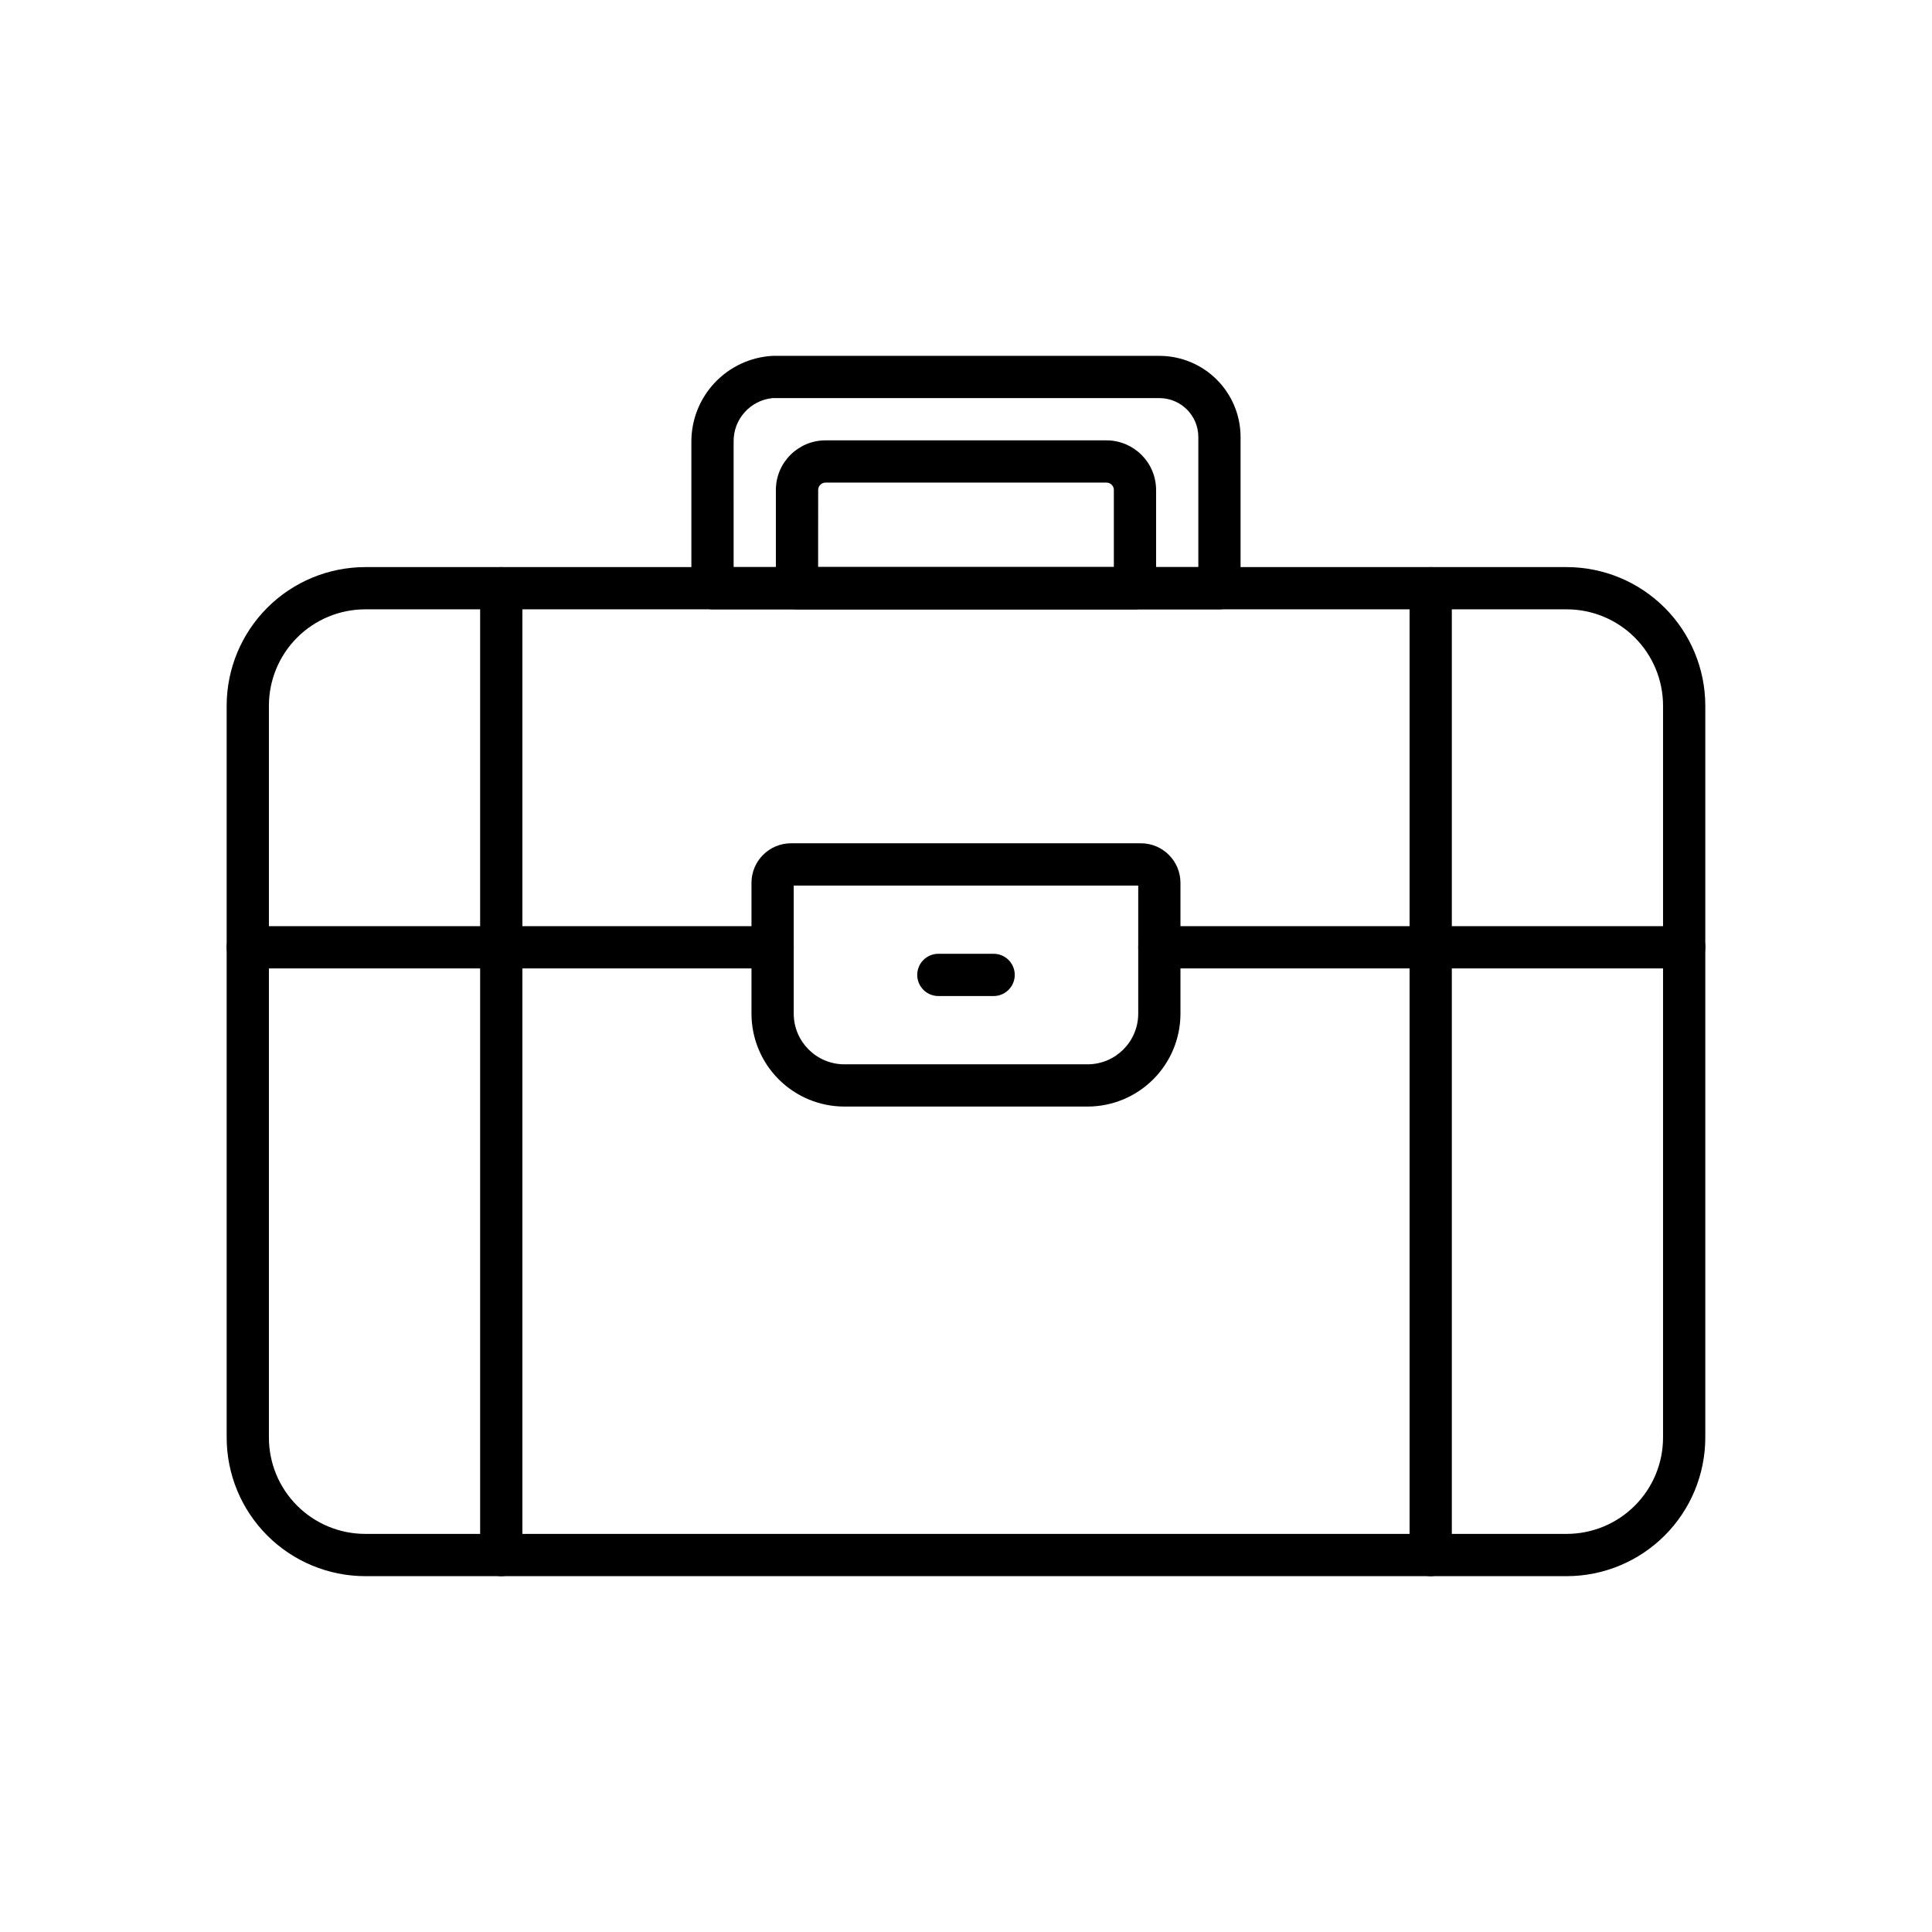
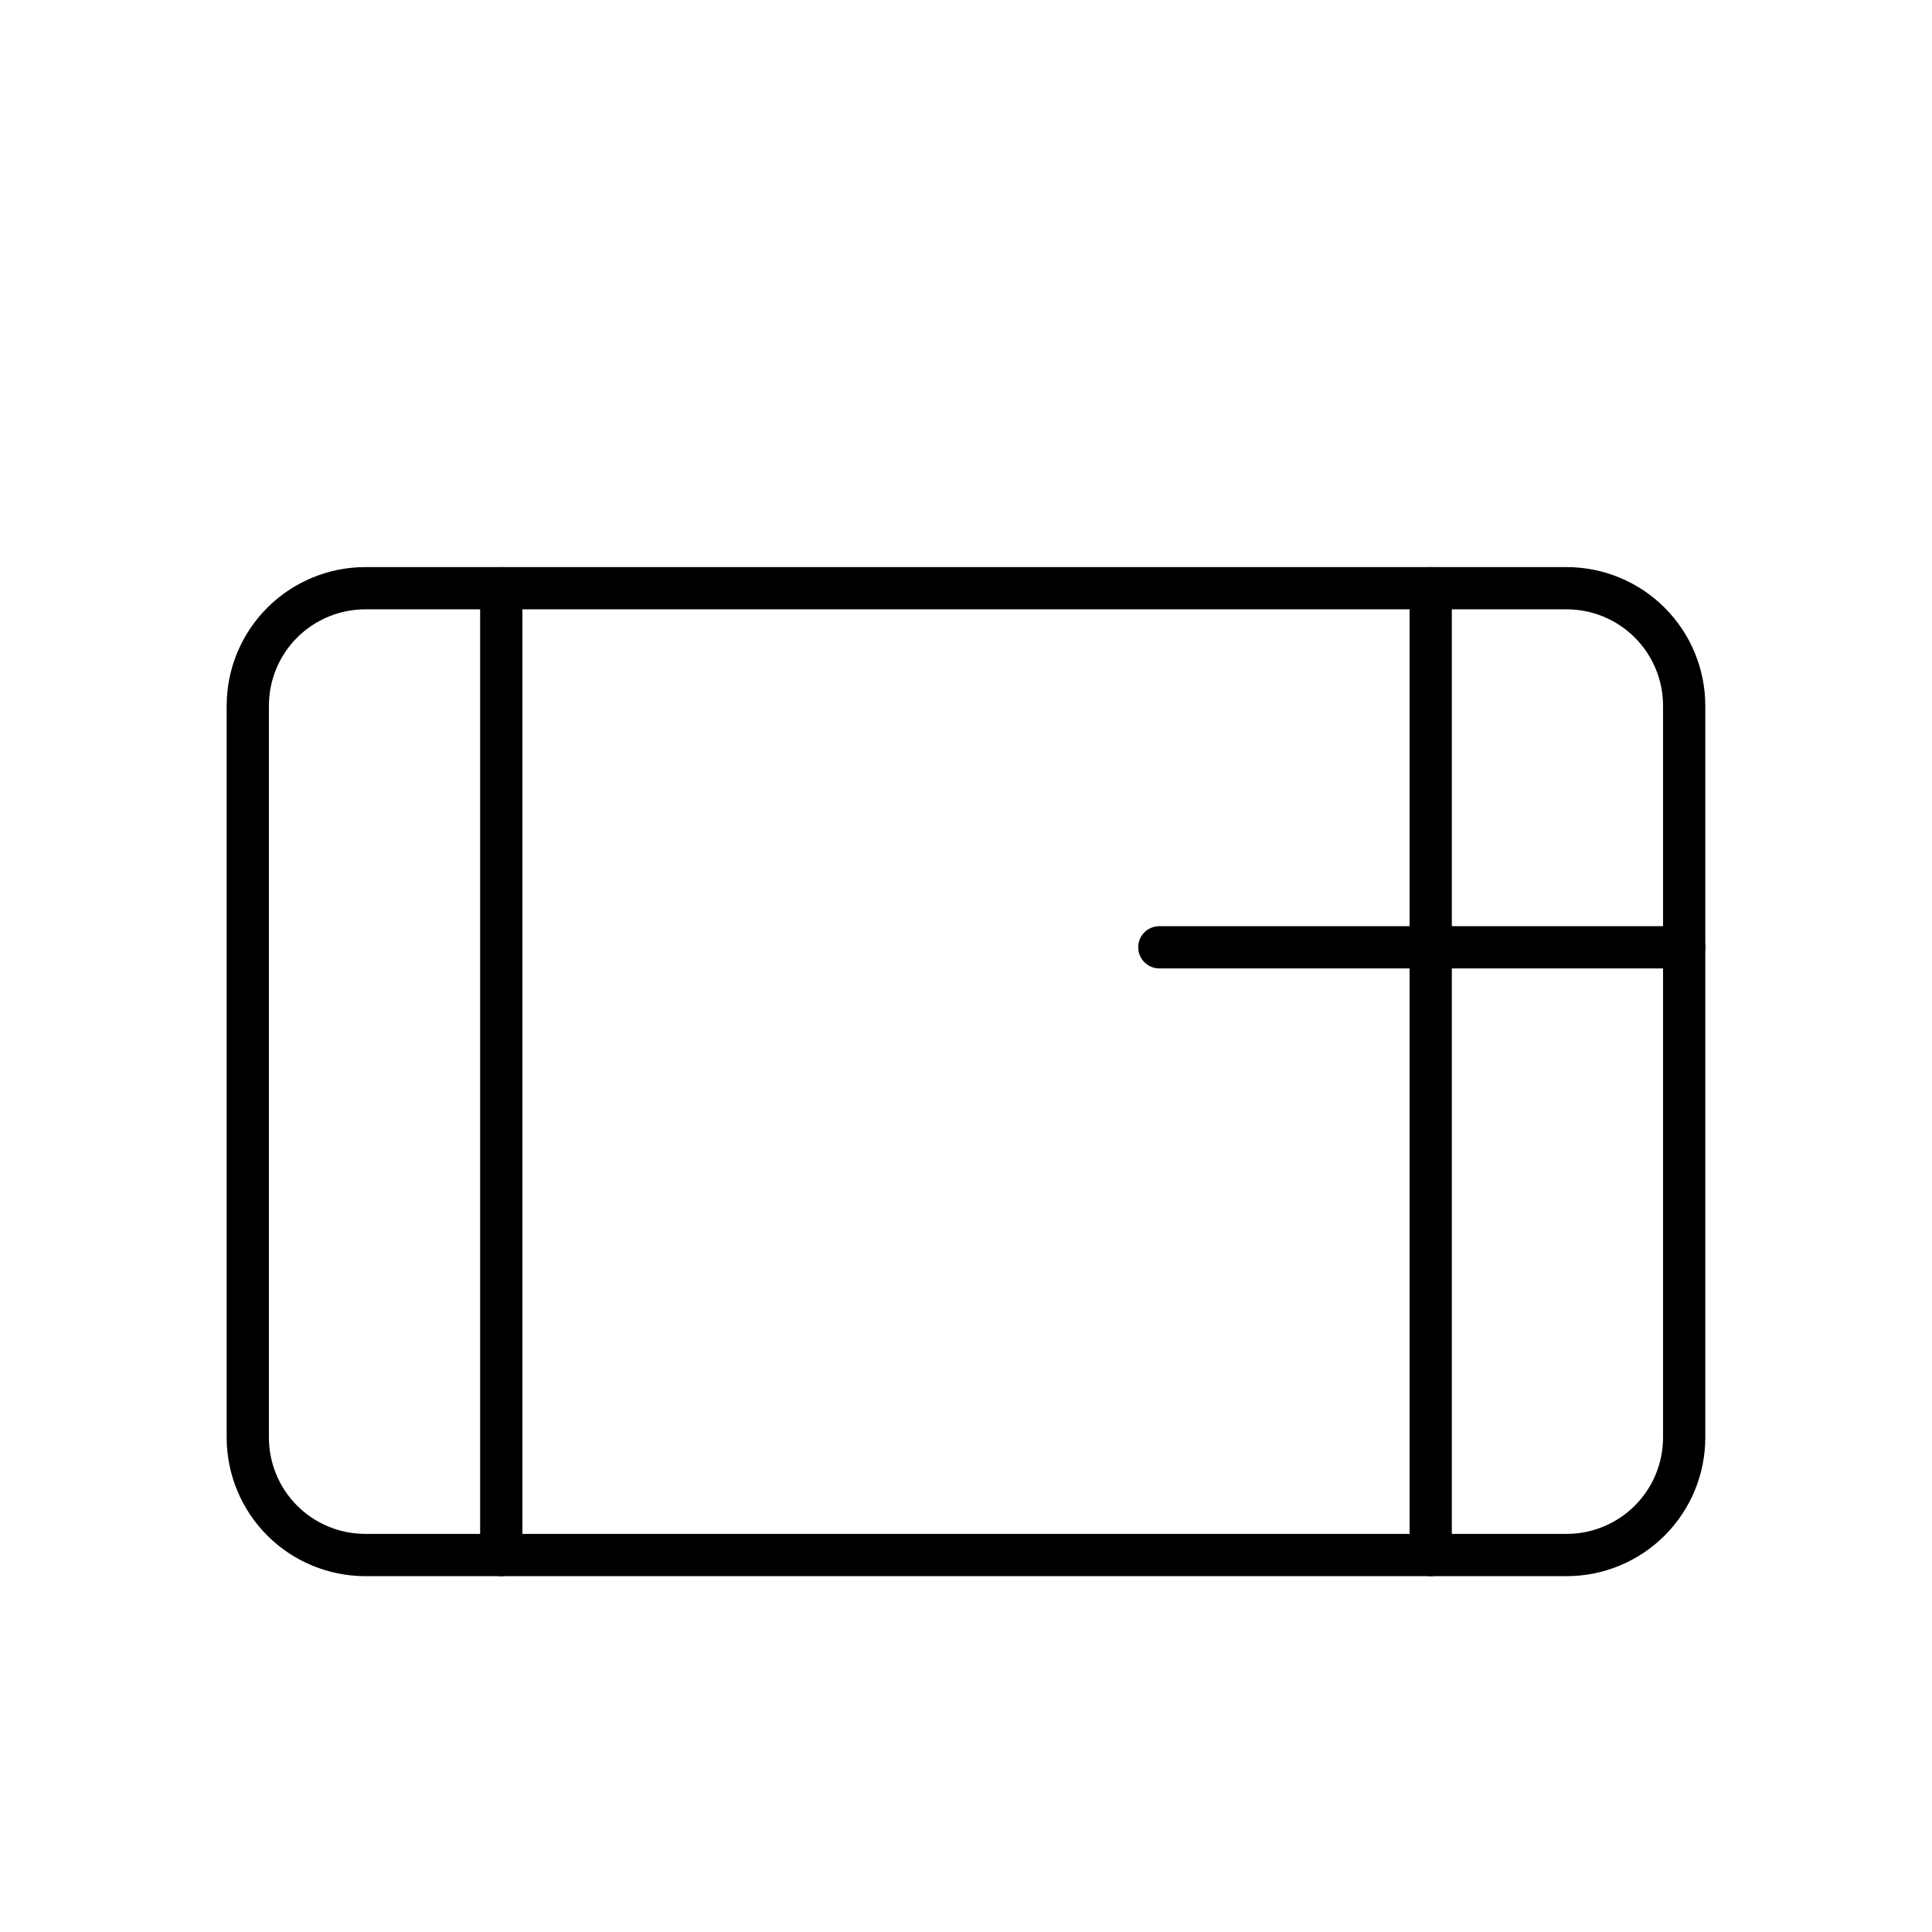
<svg xmlns="http://www.w3.org/2000/svg" fill="#000000" width="800px" height="800px" version="1.1" viewBox="144 144 512 512">
  <g>
    <path d="m559.21 561.7h-318.43c-9.734-0.016-19.066-3.887-25.945-10.766-6.883-6.883-10.754-16.215-10.766-25.945v-193.99c0.012-9.73 3.883-19.062 10.766-25.945 6.879-6.883 16.211-10.754 25.945-10.766h318.43c9.73 0.012 19.062 3.883 25.945 10.766 6.883 6.883 10.754 16.215 10.766 25.945v193.99c-0.012 9.73-3.883 19.062-10.766 25.945-6.883 6.879-16.215 10.75-25.945 10.766zm-318.43-256.22c-6.766 0.008-13.254 2.699-18.035 7.484-4.785 4.781-7.473 11.27-7.481 18.031v193.99c0.008 6.762 2.695 13.25 7.481 18.031 4.781 4.785 11.27 7.473 18.035 7.481h318.43c6.762-0.008 13.25-2.695 18.031-7.481 4.785-4.781 7.477-11.27 7.484-18.031v-193.99c-0.008-6.762-2.699-13.25-7.484-18.031-4.781-4.785-11.27-7.477-18.031-7.484z" />
    <path d="m590.33 400.64h-139.09c-3.094 0-5.598-2.504-5.598-5.598 0-3.09 2.504-5.598 5.598-5.598h139.09c3.09 0 5.598 2.508 5.598 5.598 0 3.094-2.508 5.598-5.598 5.598z" />
-     <path d="m348.75 400.64h-139.08c-3.094 0-5.598-2.504-5.598-5.598 0-3.09 2.504-5.598 5.598-5.598h139.08c3.094 0 5.598 2.508 5.598 5.598 0 3.094-2.504 5.598-5.598 5.598z" />
-     <path d="m432.25 437.25h-64.512c-6.516-0.012-12.762-2.606-17.371-7.215-4.609-4.606-7.203-10.852-7.215-17.371v-34.707c0.008-5.785 4.695-10.473 10.48-10.477h92.723c5.785 0.004 10.473 4.691 10.48 10.477v34.707c-0.012 6.519-2.606 12.766-7.215 17.371-4.609 4.609-10.855 7.203-17.371 7.215zm-77.902-58.562v33.98-0.004c0.027 7.387 6.008 13.367 13.391 13.391h64.512c7.383-0.023 13.363-6.004 13.391-13.391v-33.98z" />
-     <path d="m407.32 407.96h-14.645c-3.09 0-5.598-2.508-5.598-5.598 0-3.094 2.508-5.598 5.598-5.598h14.645c3.094 0 5.598 2.504 5.598 5.598 0 3.09-2.504 5.598-5.598 5.598z" />
    <path d="m523.15 561.7c-3.094 0-5.598-2.508-5.598-5.602v-256.21c0-3.09 2.504-5.598 5.598-5.598 3.09 0 5.598 2.508 5.598 5.598v256.21c0 1.488-0.59 2.91-1.641 3.961-1.051 1.051-2.473 1.641-3.957 1.641z" />
    <path d="m276.84 561.7c-3.09 0-5.598-2.508-5.598-5.602v-256.21c0-3.09 2.508-5.598 5.598-5.598 3.094 0 5.598 2.508 5.598 5.598v256.21c0 1.488-0.59 2.91-1.637 3.961-1.051 1.051-2.477 1.641-3.961 1.641z" />
-     <path d="m467.17 305.48h-134.35c-3.094 0-5.598-2.504-5.598-5.598v-38.781c-0.02-5.828 2.199-11.445 6.199-15.684 4-4.242 9.477-6.789 15.297-7.109h102.55c5.703 0.008 11.164 2.273 15.195 6.305s6.297 9.496 6.301 15.195v40.074c0 1.484-0.59 2.91-1.637 3.961-1.051 1.047-2.477 1.637-3.961 1.637zm-128.75-11.195h123.15v-34.477c-0.004-5.688-4.613-10.297-10.301-10.305h-102.55c-5.93 0.598-10.41 5.641-10.301 11.598z" />
-     <path d="m444.78 305.48h-89.566c-3.09 0-5.598-2.504-5.598-5.598v-26.035c0.008-7.258 5.891-13.141 13.148-13.148h74.453c7.262 0.004 13.152 5.887 13.16 13.148v26.035c0 1.484-0.59 2.91-1.641 3.961-1.047 1.047-2.473 1.637-3.957 1.637zm-83.969-11.195h78.371v-20.438c0-1.078-0.875-1.953-1.953-1.953h-74.453c-1.078 0-1.953 0.875-1.953 1.953z" />
  </g>
</svg>